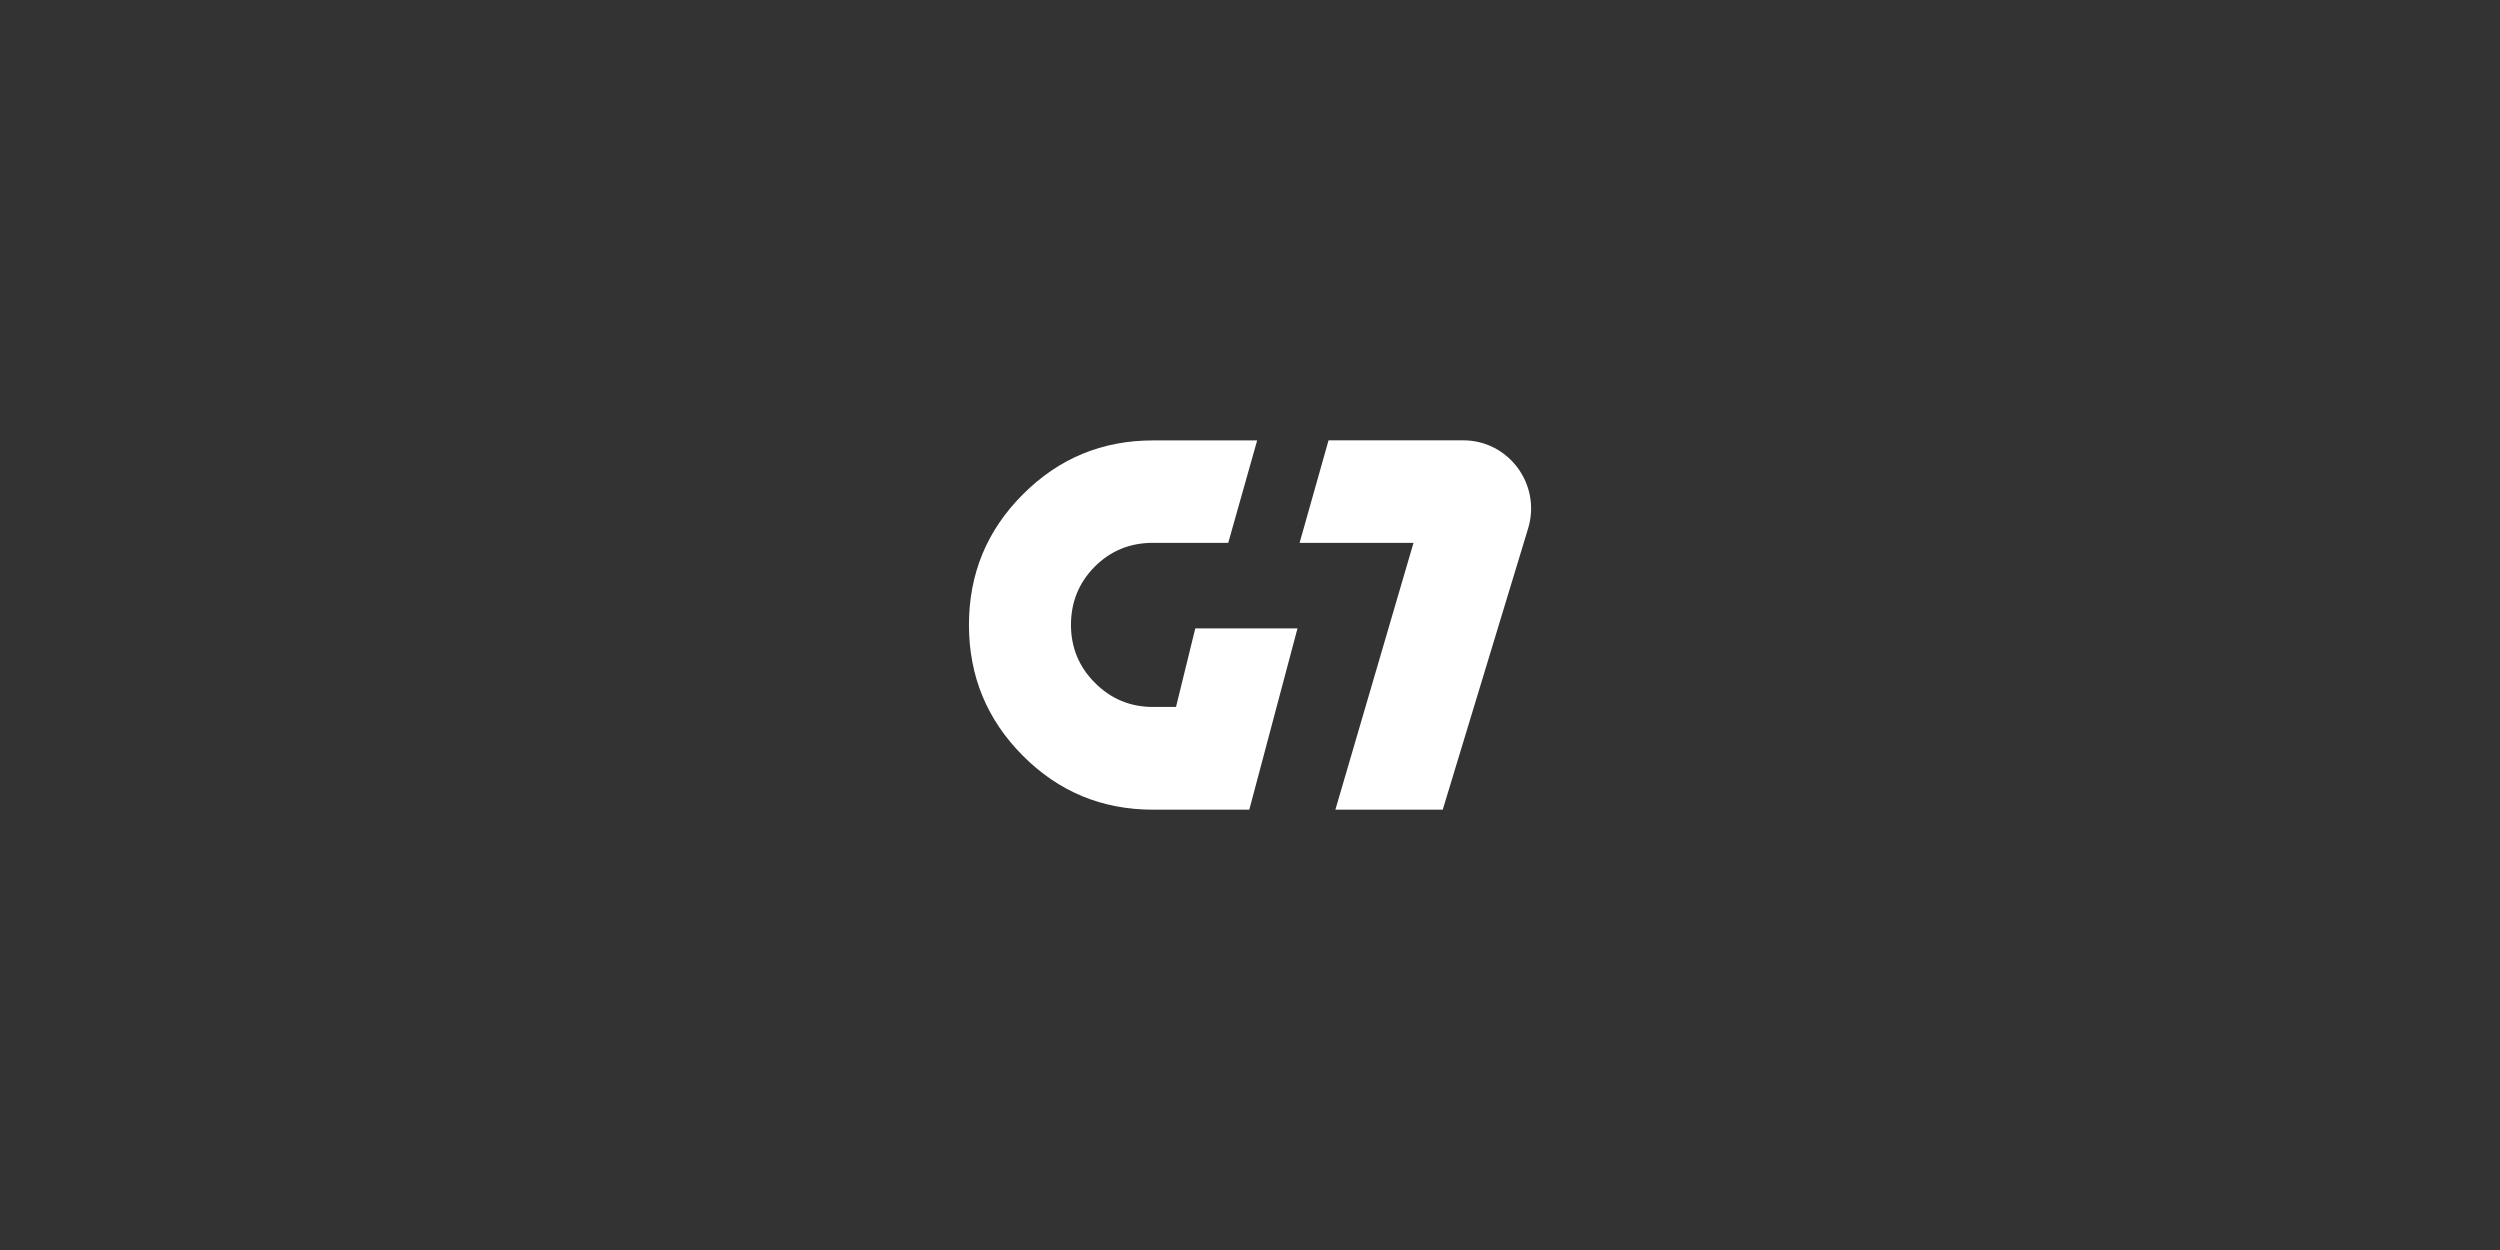
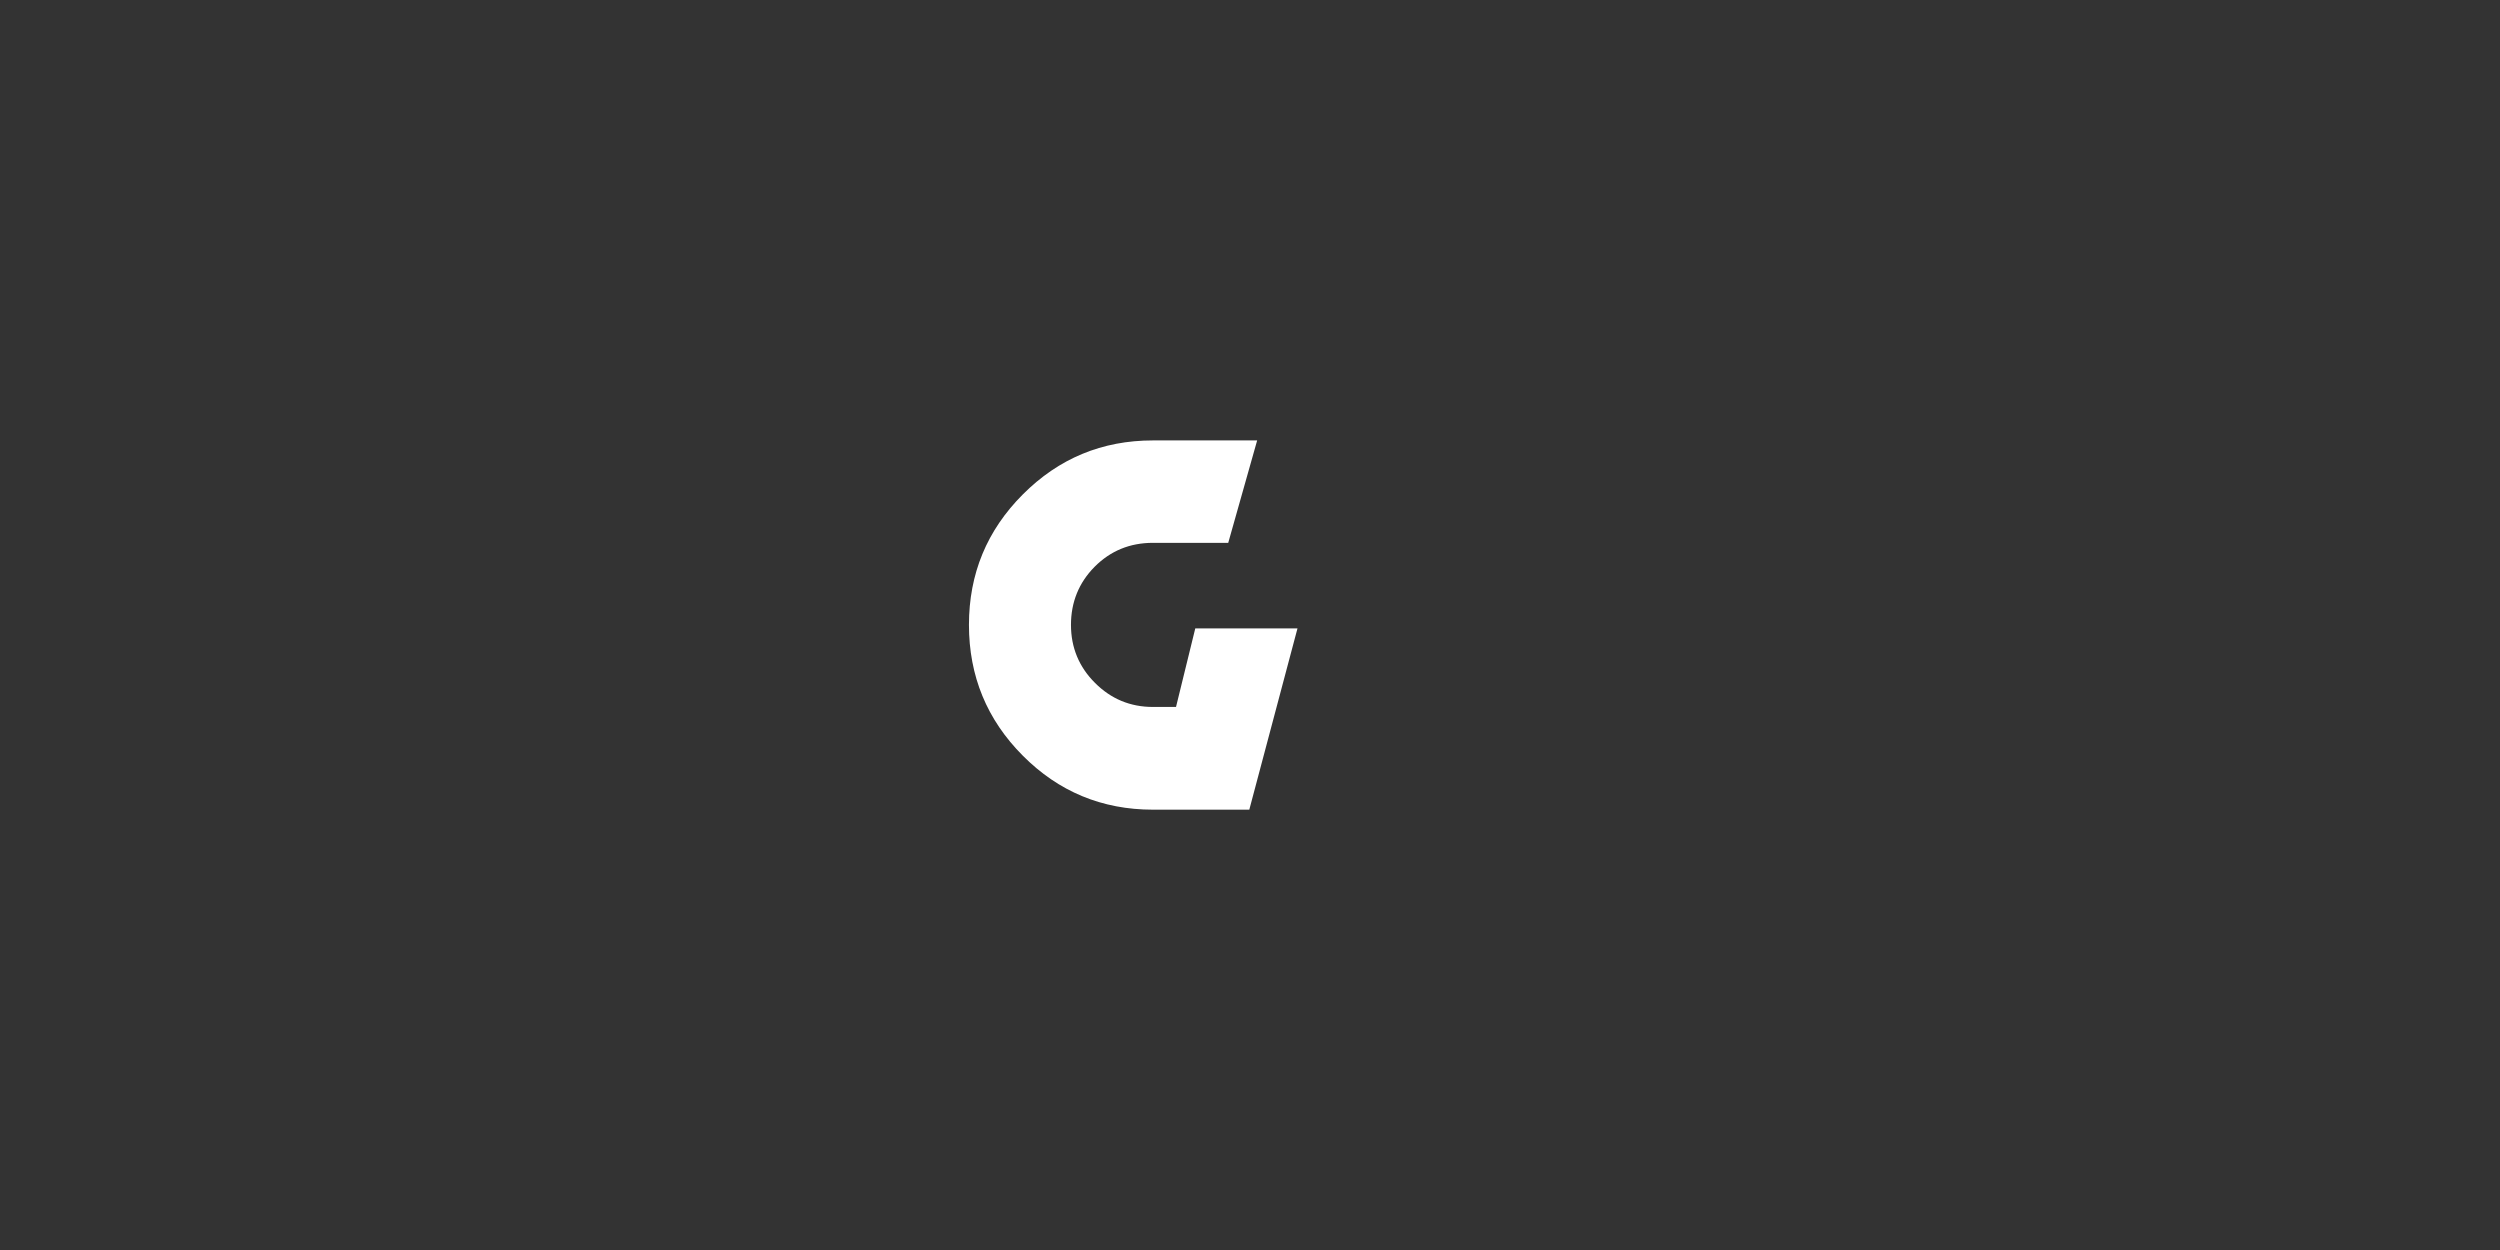
<svg xmlns="http://www.w3.org/2000/svg" id="Layer_1" data-name="Layer 1" viewBox="0 0 248 124">
  <rect x="0" y="0" width="248" height="124" fill="#333333" stroke="none" />
  <defs>
    <style>
      .cls-1 {
        fill: #fff;
      }
    </style>
  </defs>
  <path class="cls-1" d="M118.57,62.34h10.14l-4.78,17.98h-9.56c-5.05,0-9.36-1.79-12.91-5.36-3.56-3.57-5.34-7.9-5.34-12.97s1.78-9.37,5.34-12.94c3.56-3.57,7.86-5.36,12.91-5.36h10.34l-2.87,10.16h-7.47c-2.28,0-4.21,.79-5.79,2.38-1.56,1.58-2.34,3.51-2.34,5.76s.8,4.18,2.39,5.76c1.58,1.58,3.49,2.38,5.74,2.38h2.29l1.91-7.79Z" />
-   <path class="cls-1" d="M131.79,43.68h13.36c4.52,0,7.76,4.39,6.44,8.74l-8.47,27.9h-10.65l7.75-26.47h-11.3l2.87-10.16Z" />
</svg>